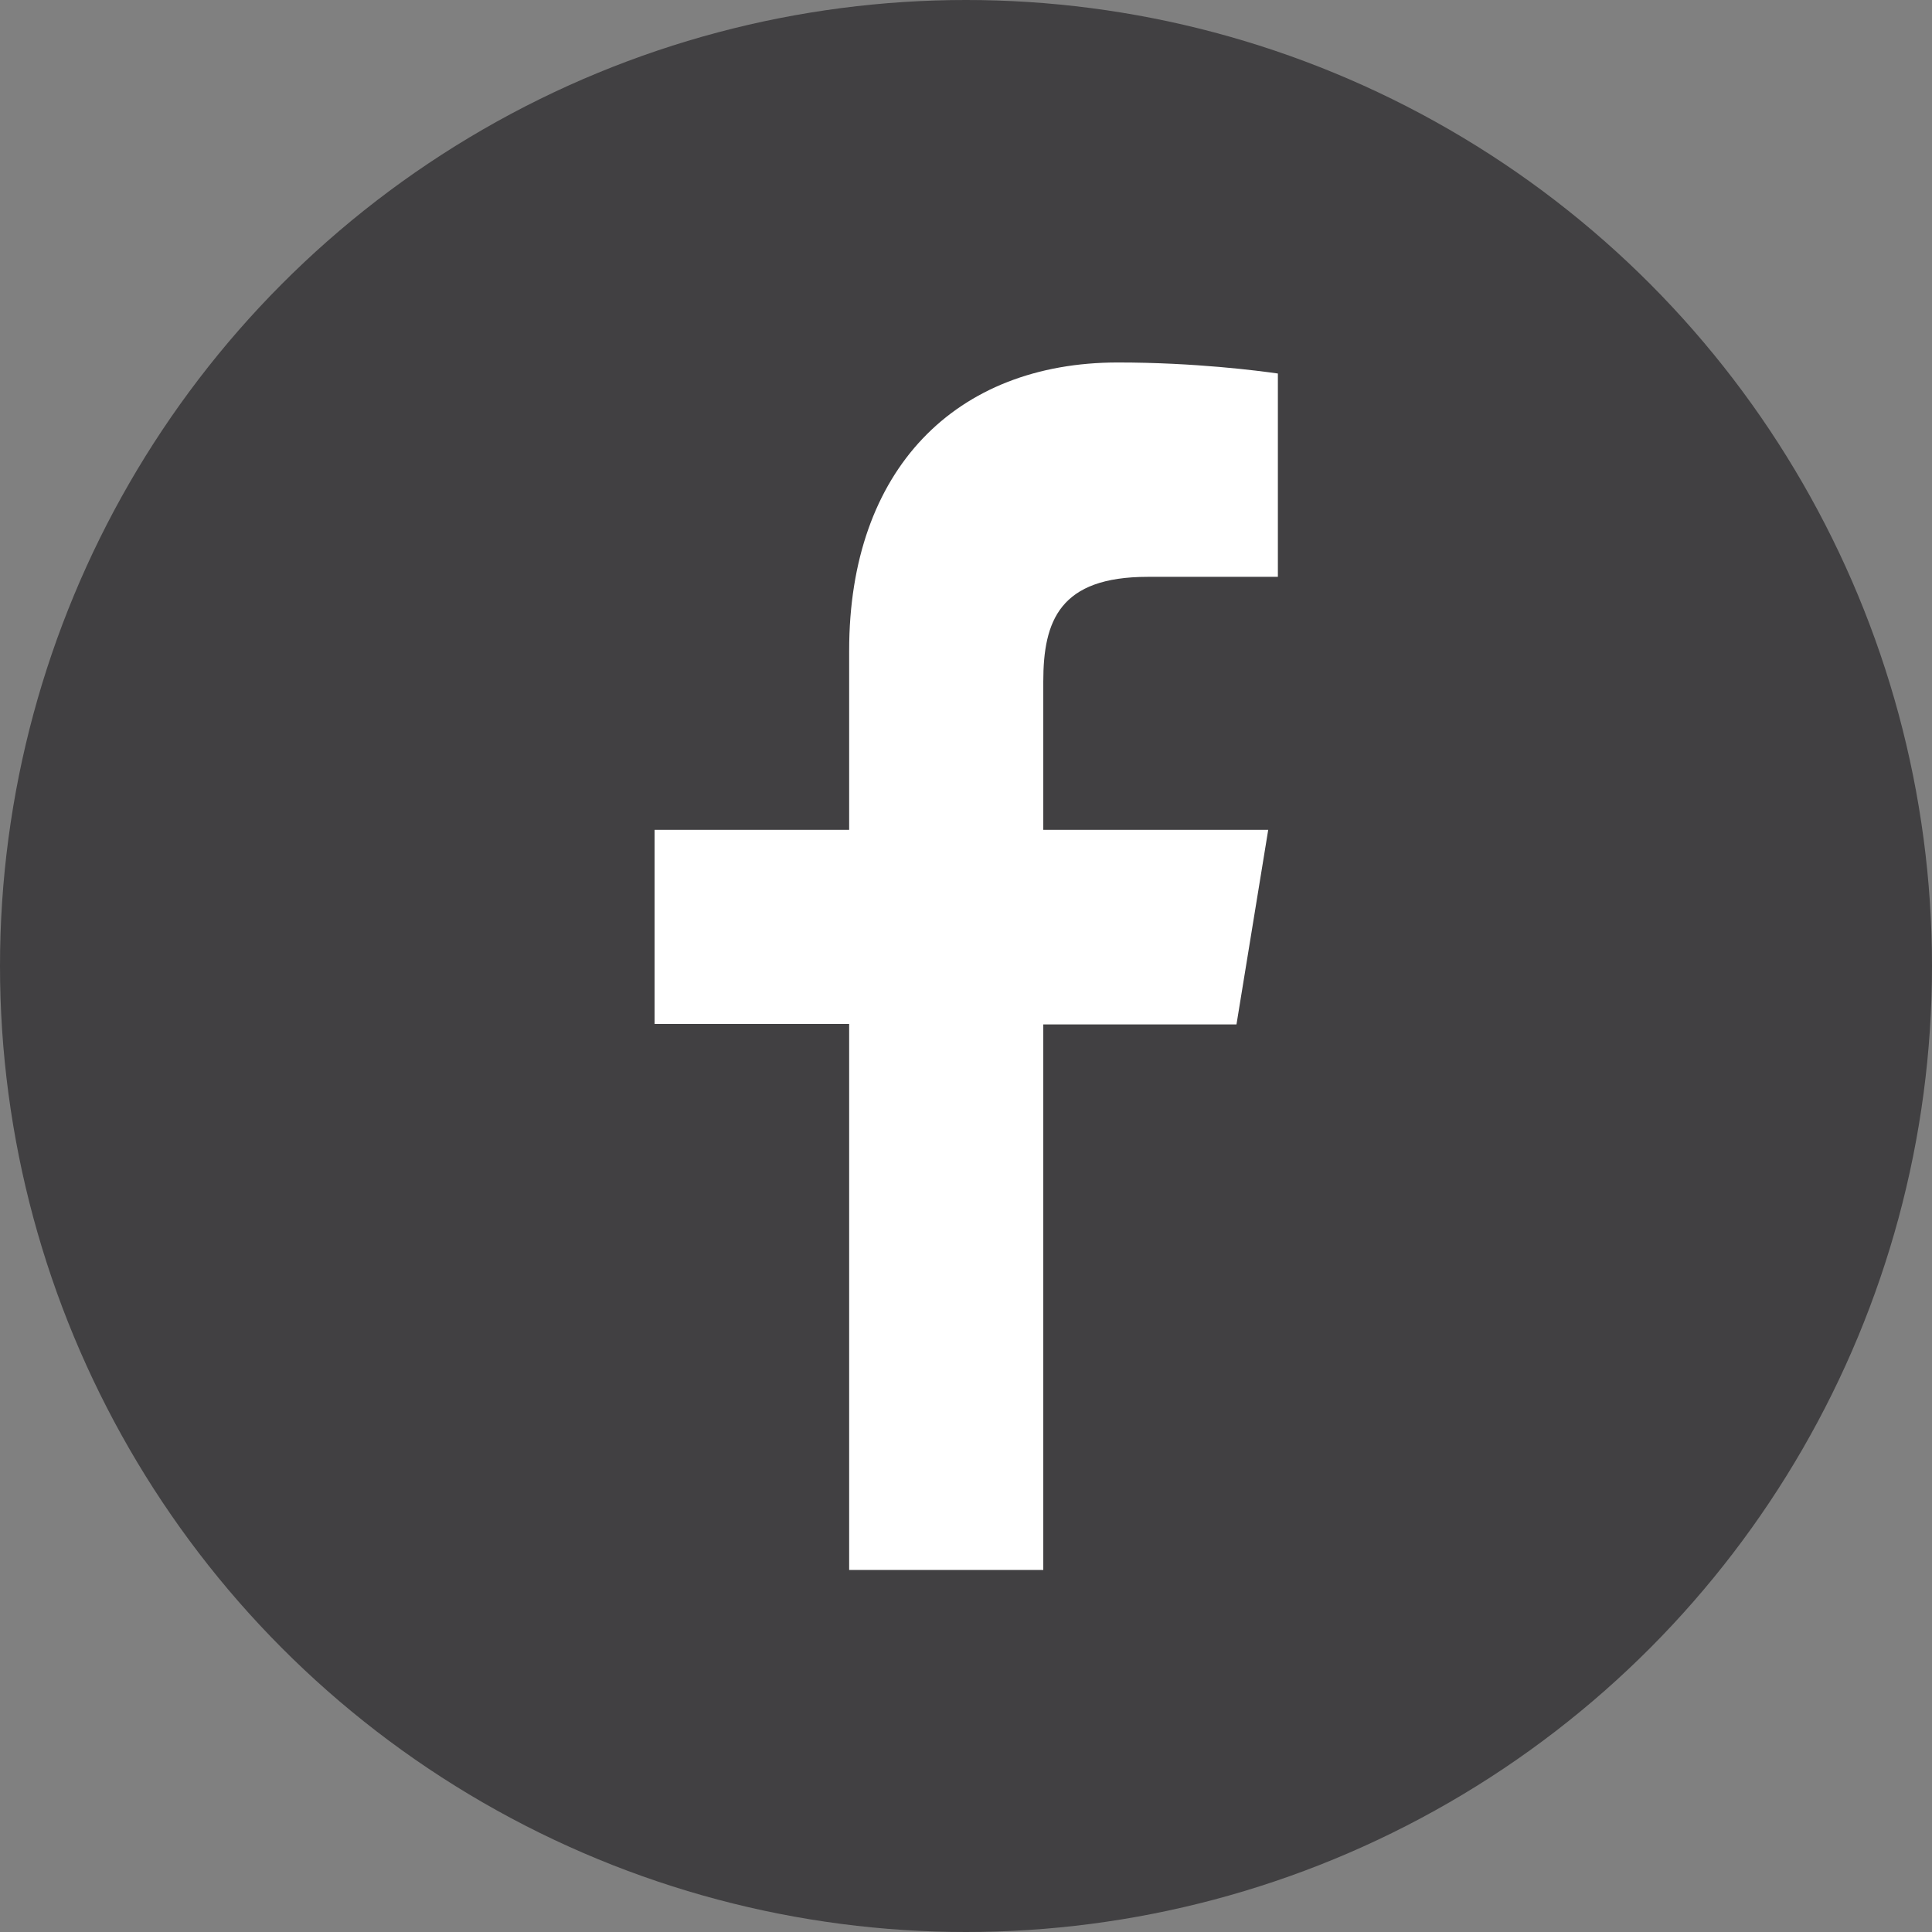
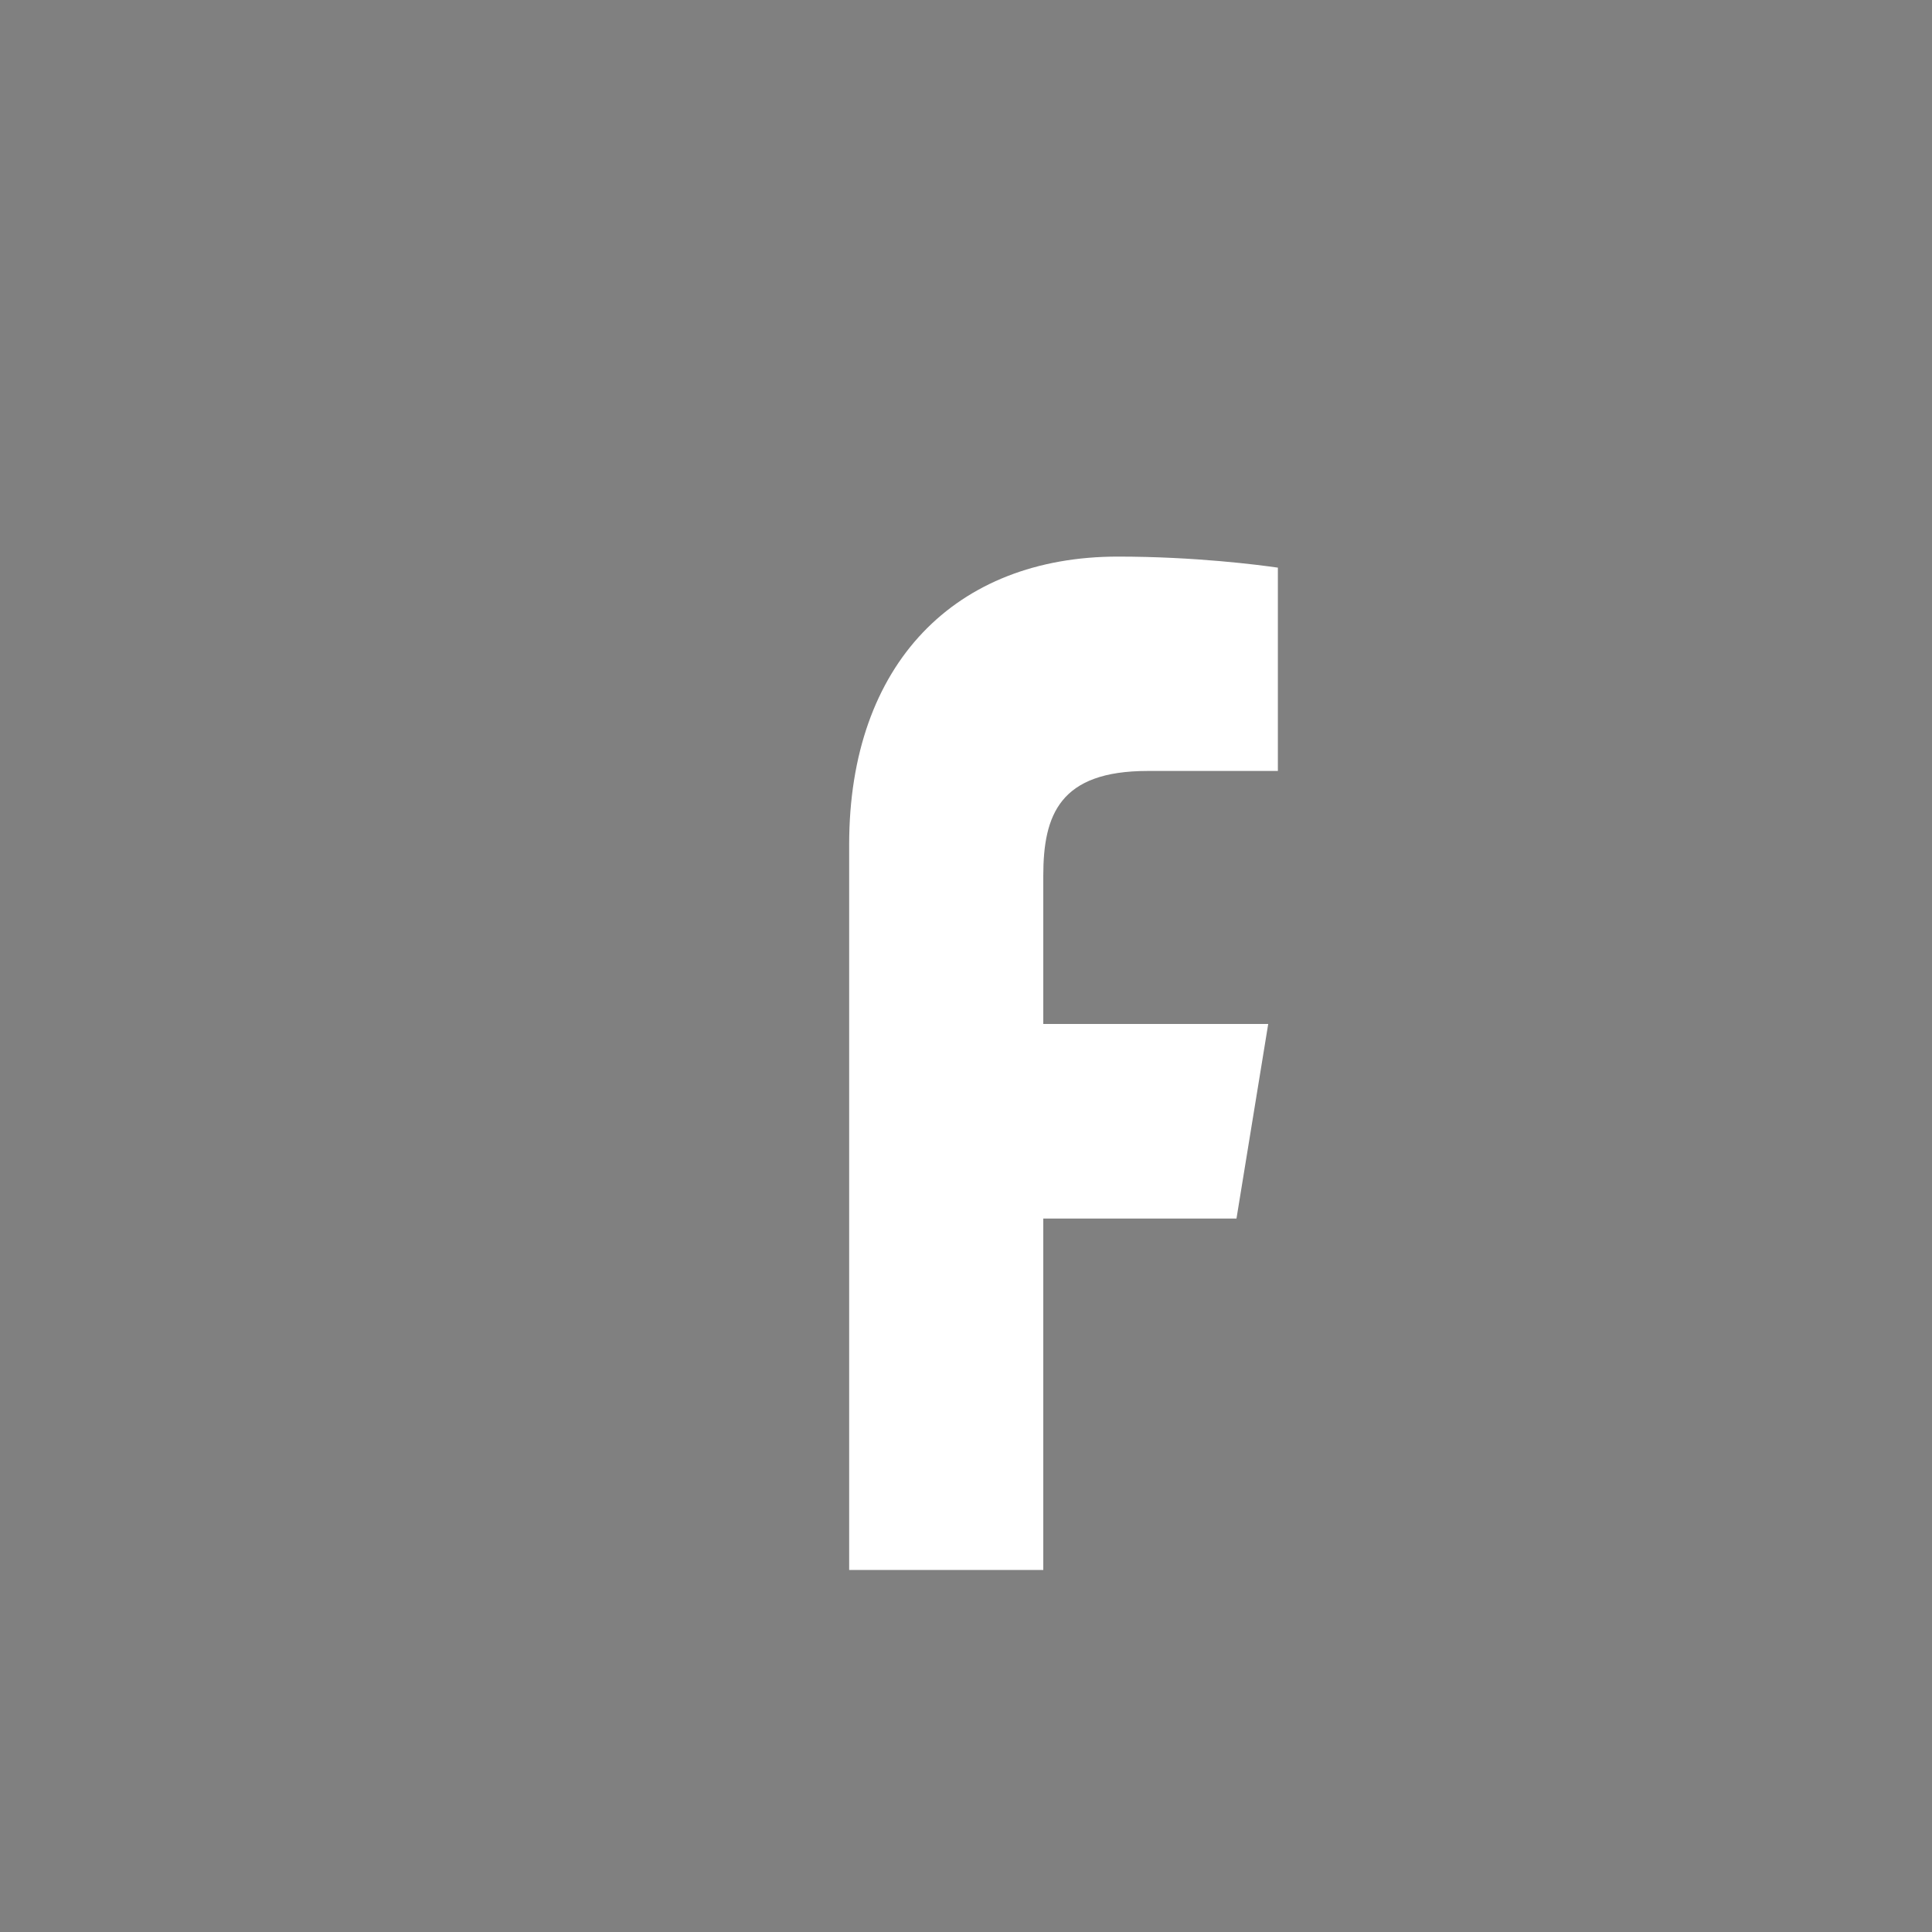
<svg xmlns="http://www.w3.org/2000/svg" version="1.1" id="Layer_1" x="0px" y="0px" viewBox="-159 -318 420 420" style="enable-background:new -159 -318 420 420;" xml:space="preserve">
  <rect x="-159" y="-318" width="420" height="420" fill="#808080" stroke="none" />
  <style type="text/css">
	.st0{fill:#414042;}
	.st1{fill:#FFFFFF;}
</style>
  <g>
-     <circle class="st0" cx="51" cy="-108" r="210" />
-   </g>
-   <path class="st1" d="M25.6,23.2V-95.4h-42.3v-42.2h42.3v-39c0-39.4,23.2-62.6,58.4-62.6c16.8,0,30.6,1.8,34.8,2.4v44.2H90.5  c-19.1,0-22.7,9.5-22.7,22.8v32.2h48.9l-6.9,42.3h-42V23.3H25.6V23.2z" />
+     </g>
+   <path class="st1" d="M25.6,23.2V-95.4h-42.3h42.3v-39c0-39.4,23.2-62.6,58.4-62.6c16.8,0,30.6,1.8,34.8,2.4v44.2H90.5  c-19.1,0-22.7,9.5-22.7,22.8v32.2h48.9l-6.9,42.3h-42V23.3H25.6V23.2z" />
</svg>